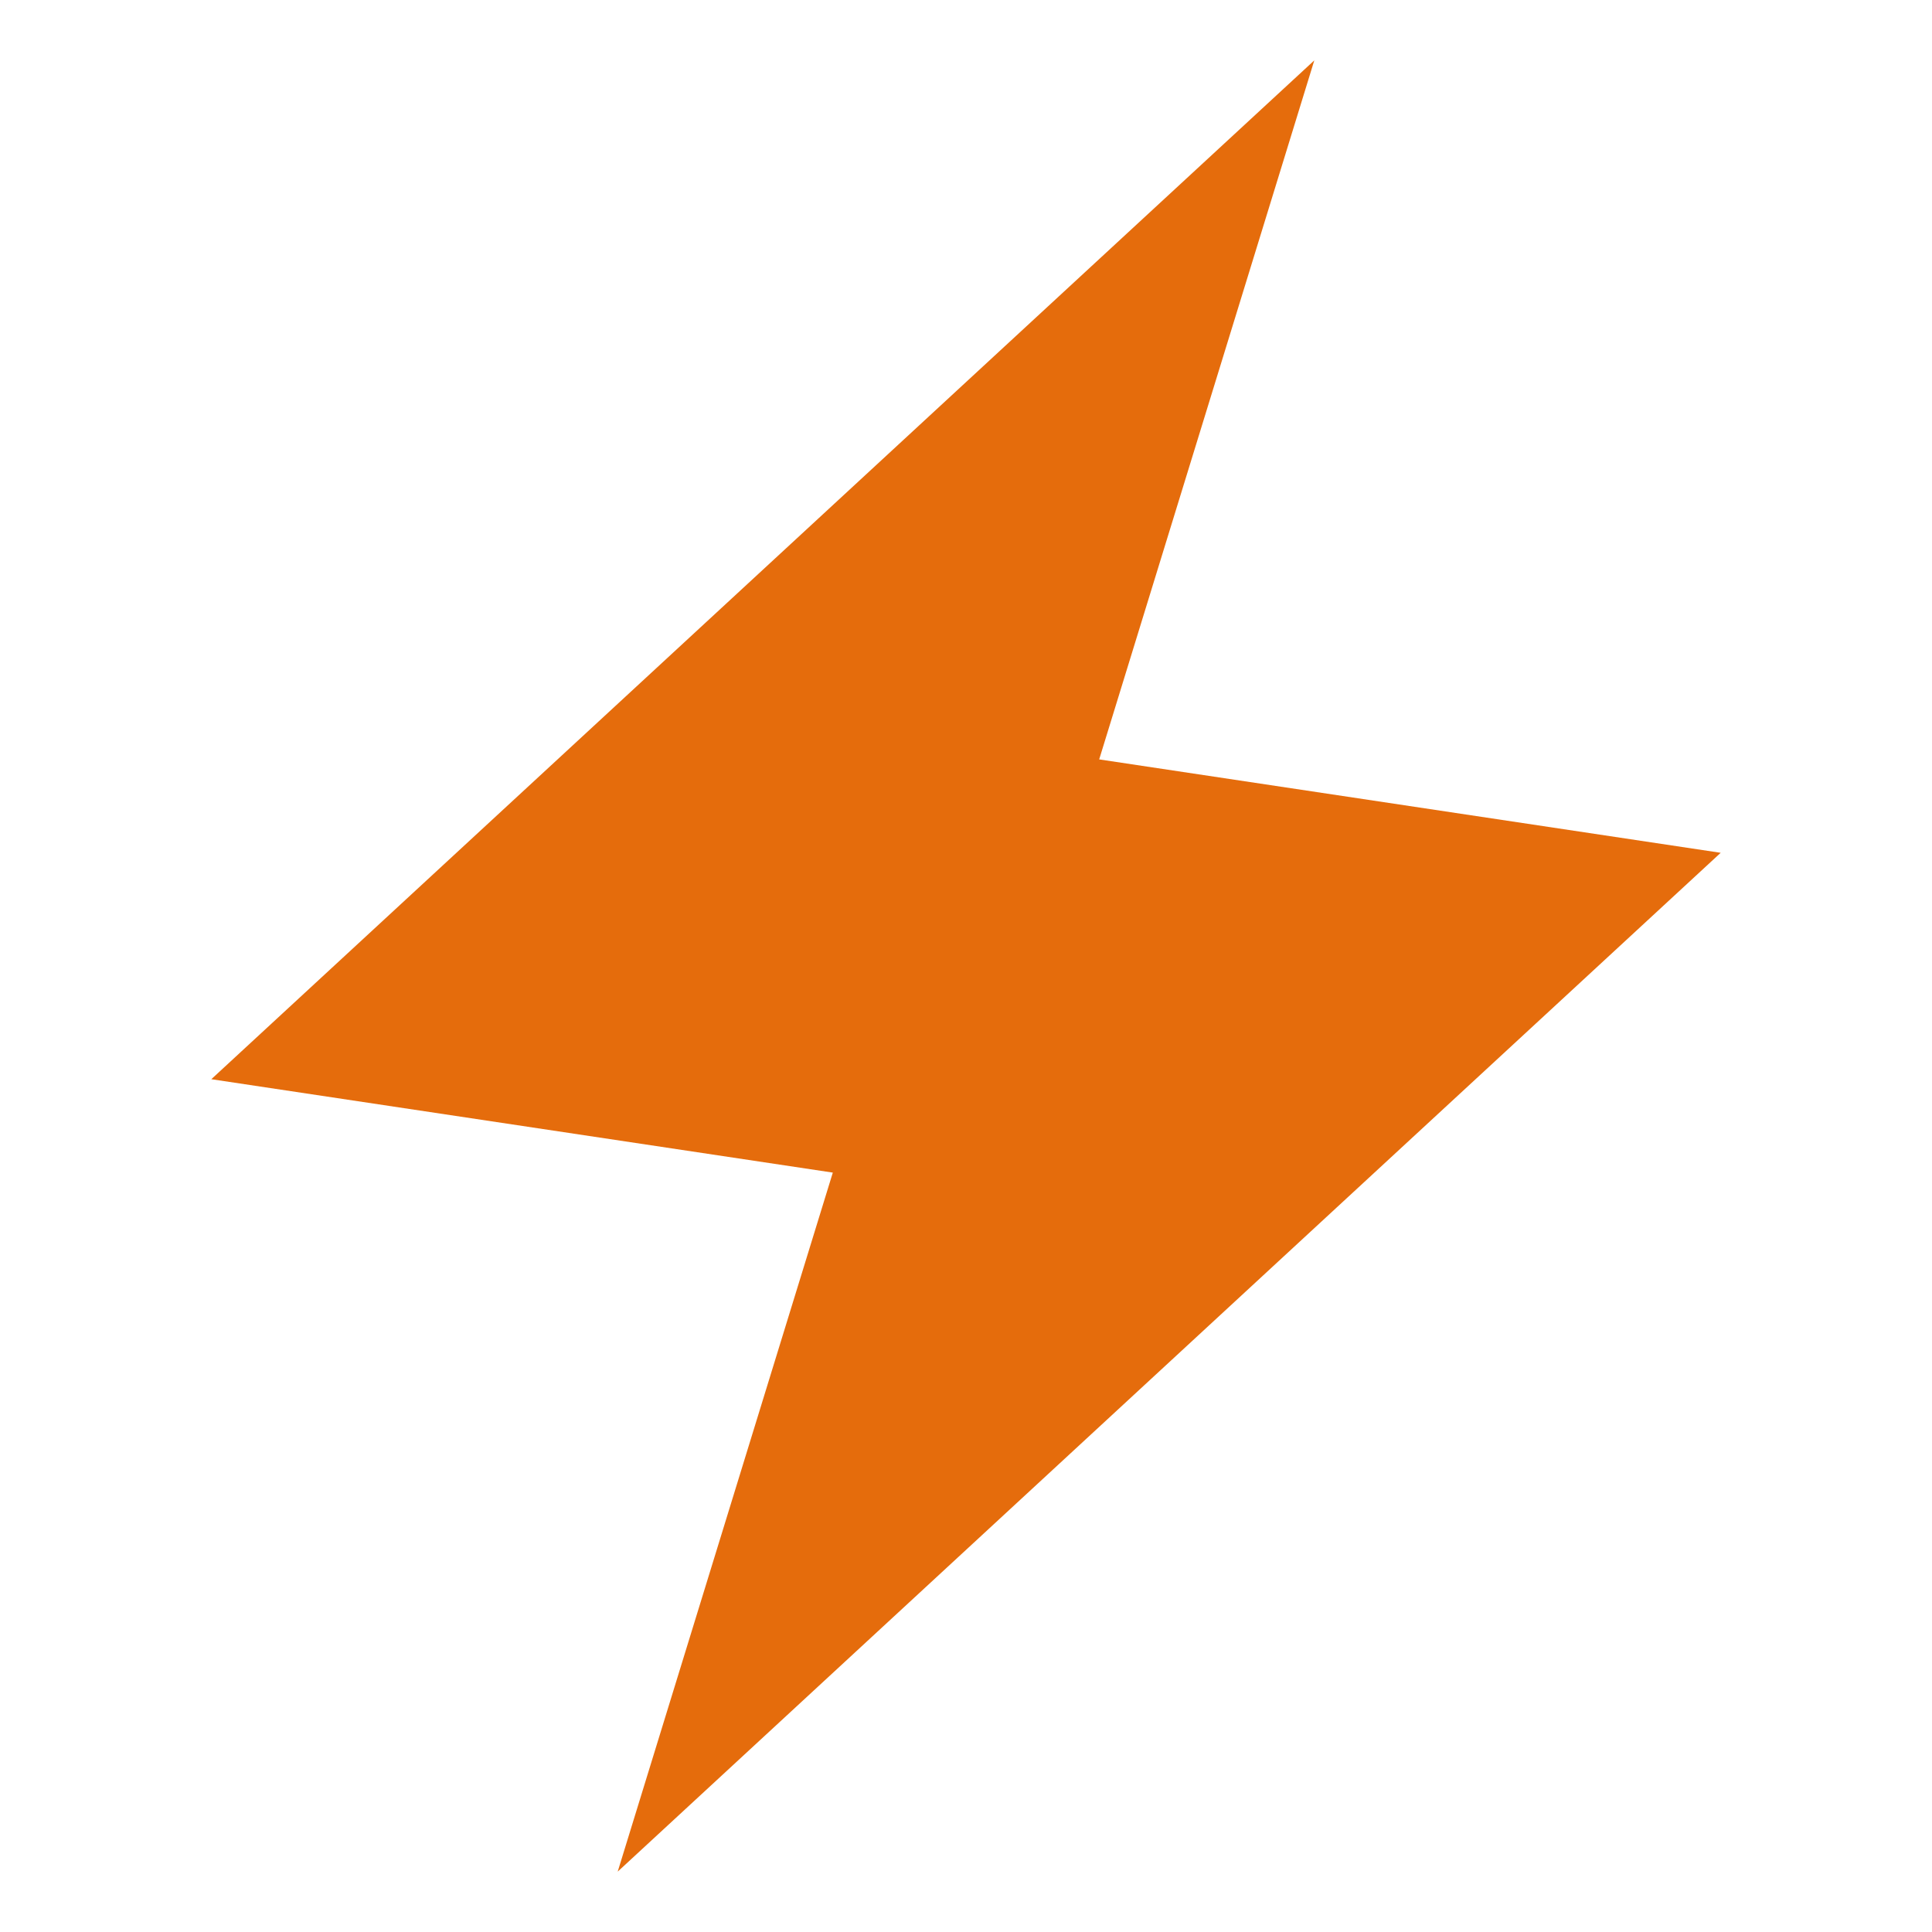
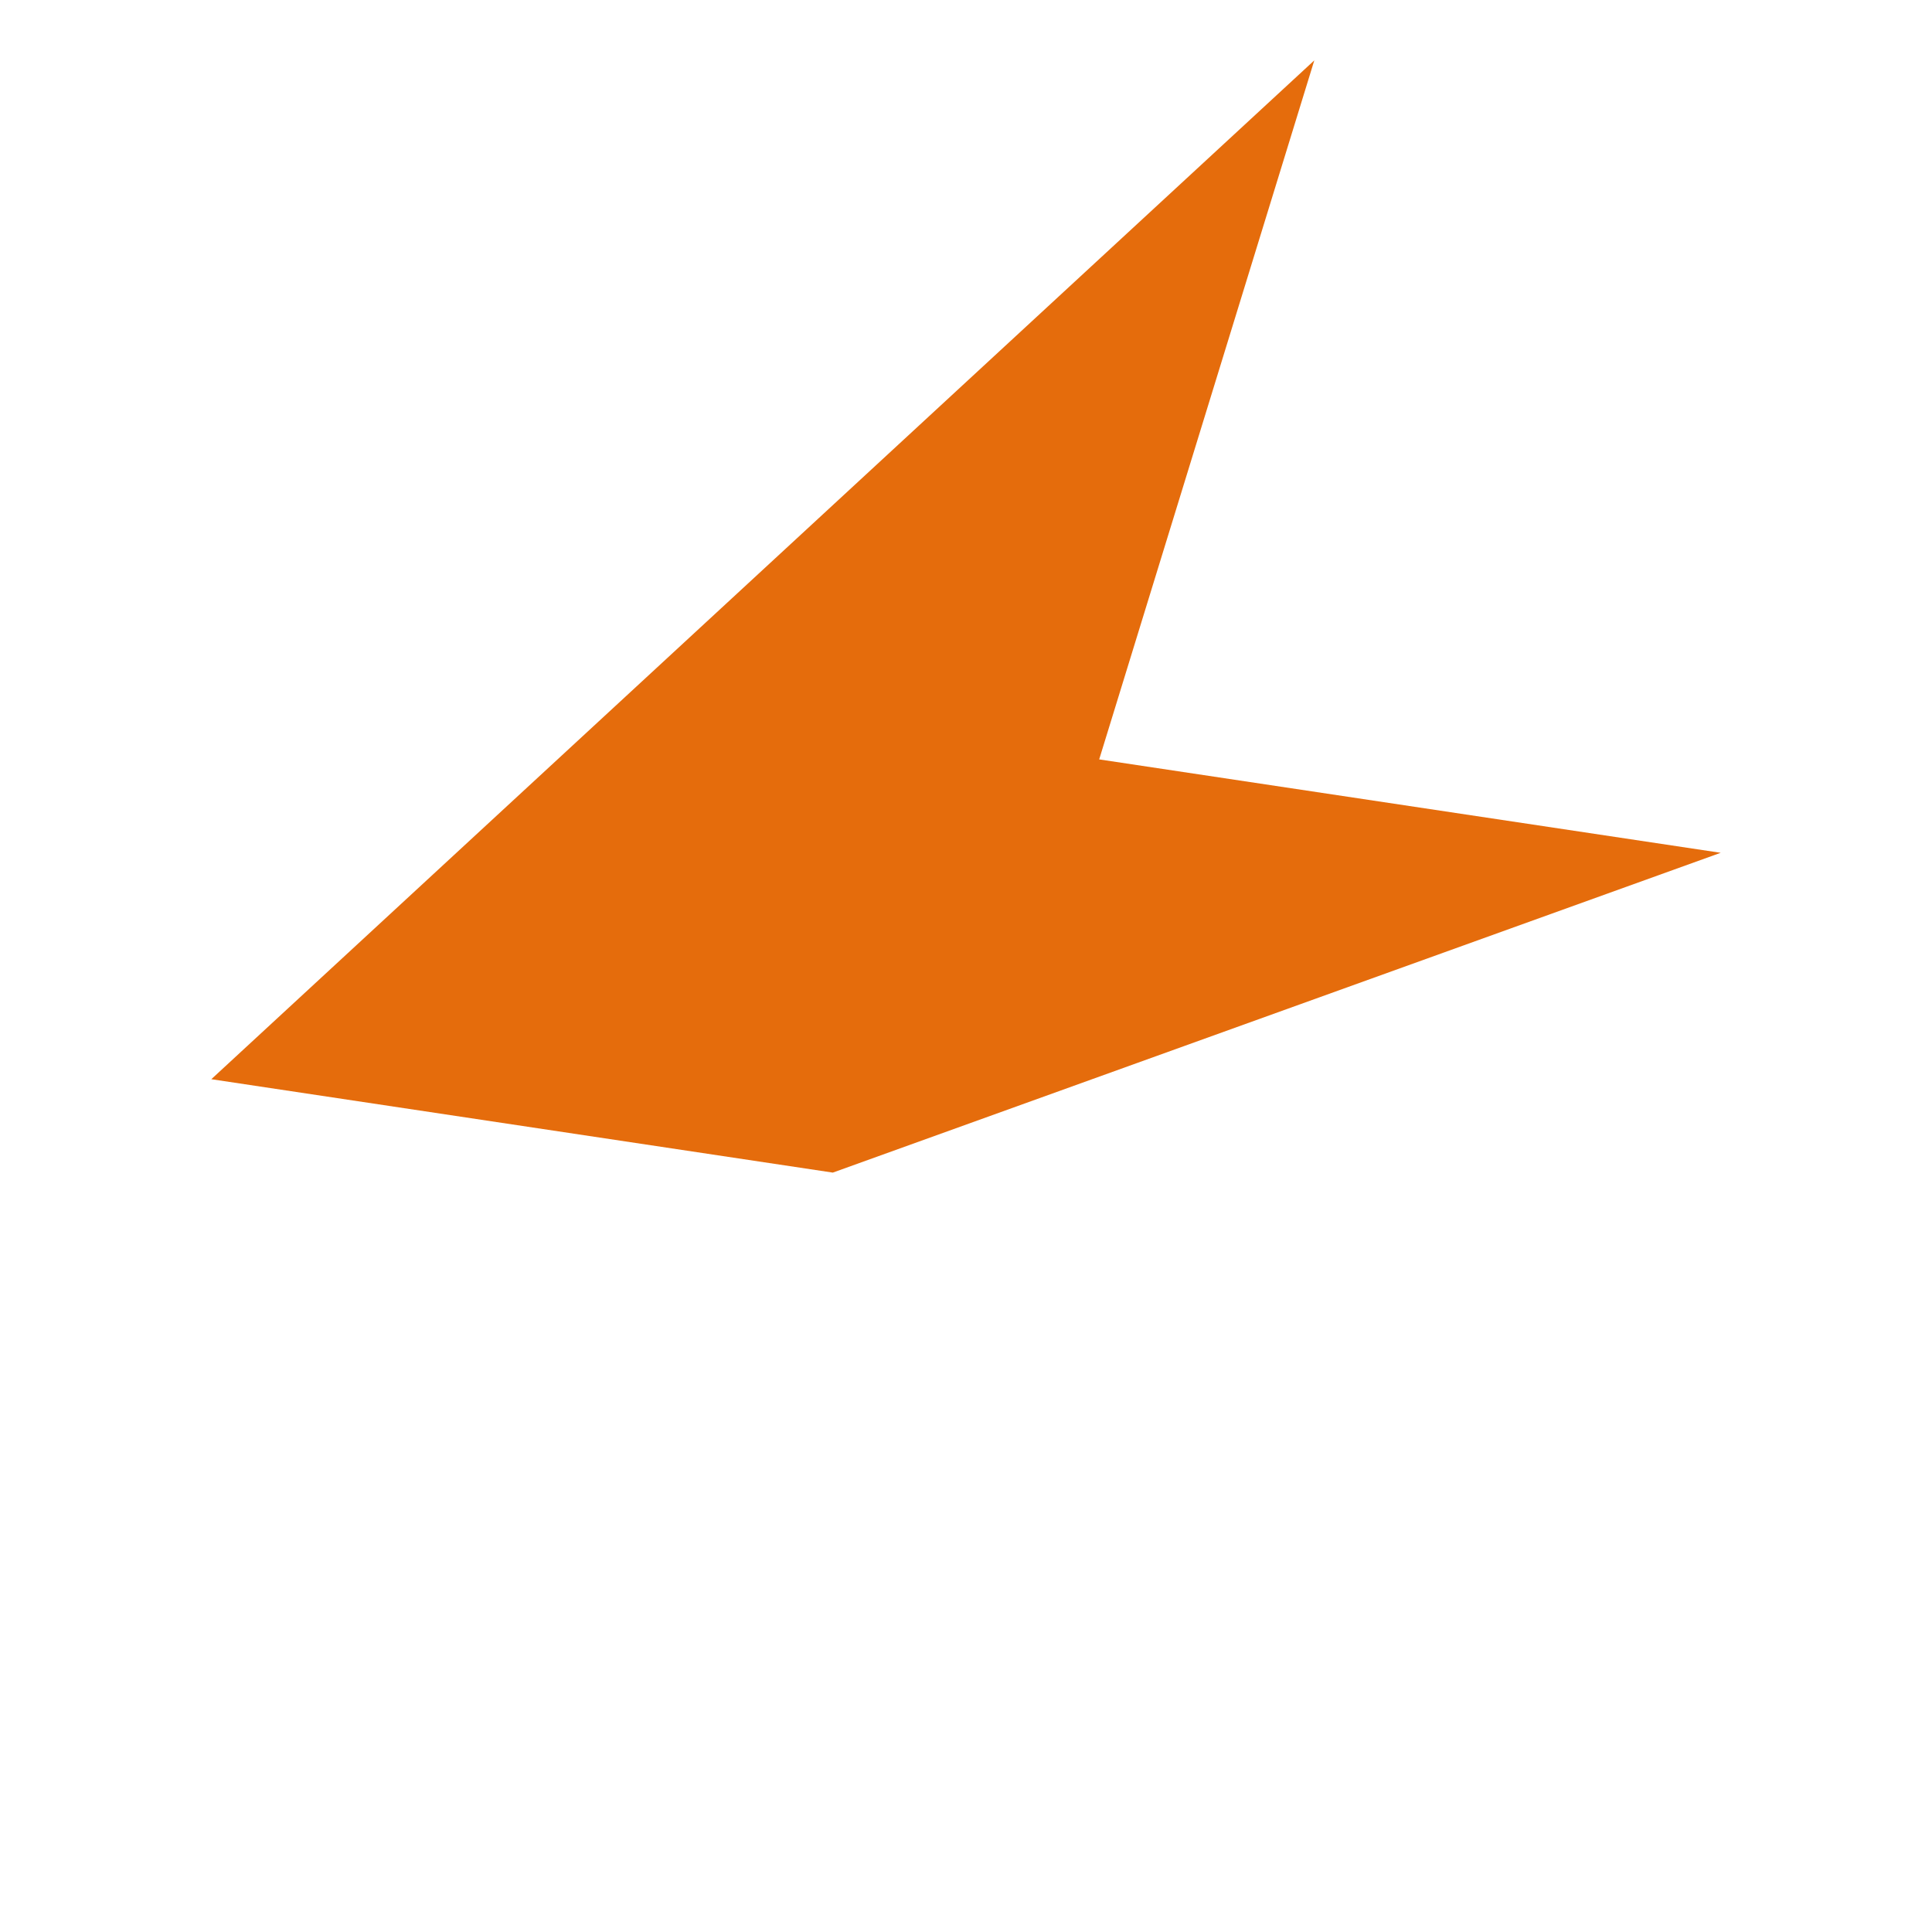
<svg xmlns="http://www.w3.org/2000/svg" width="32" height="32" viewBox="0 0 32 32" fill="none">
-   <path d="M3.5 17.875L21.769 1L18.206 12.578L28.5 14.125L10.231 31L13.794 19.422L3.5 17.875Z" fill="#E56C0C" />
+   <path d="M3.5 17.875L21.769 1L18.206 12.578L28.5 14.125L13.794 19.422L3.5 17.875Z" fill="#E56C0C" />
</svg>